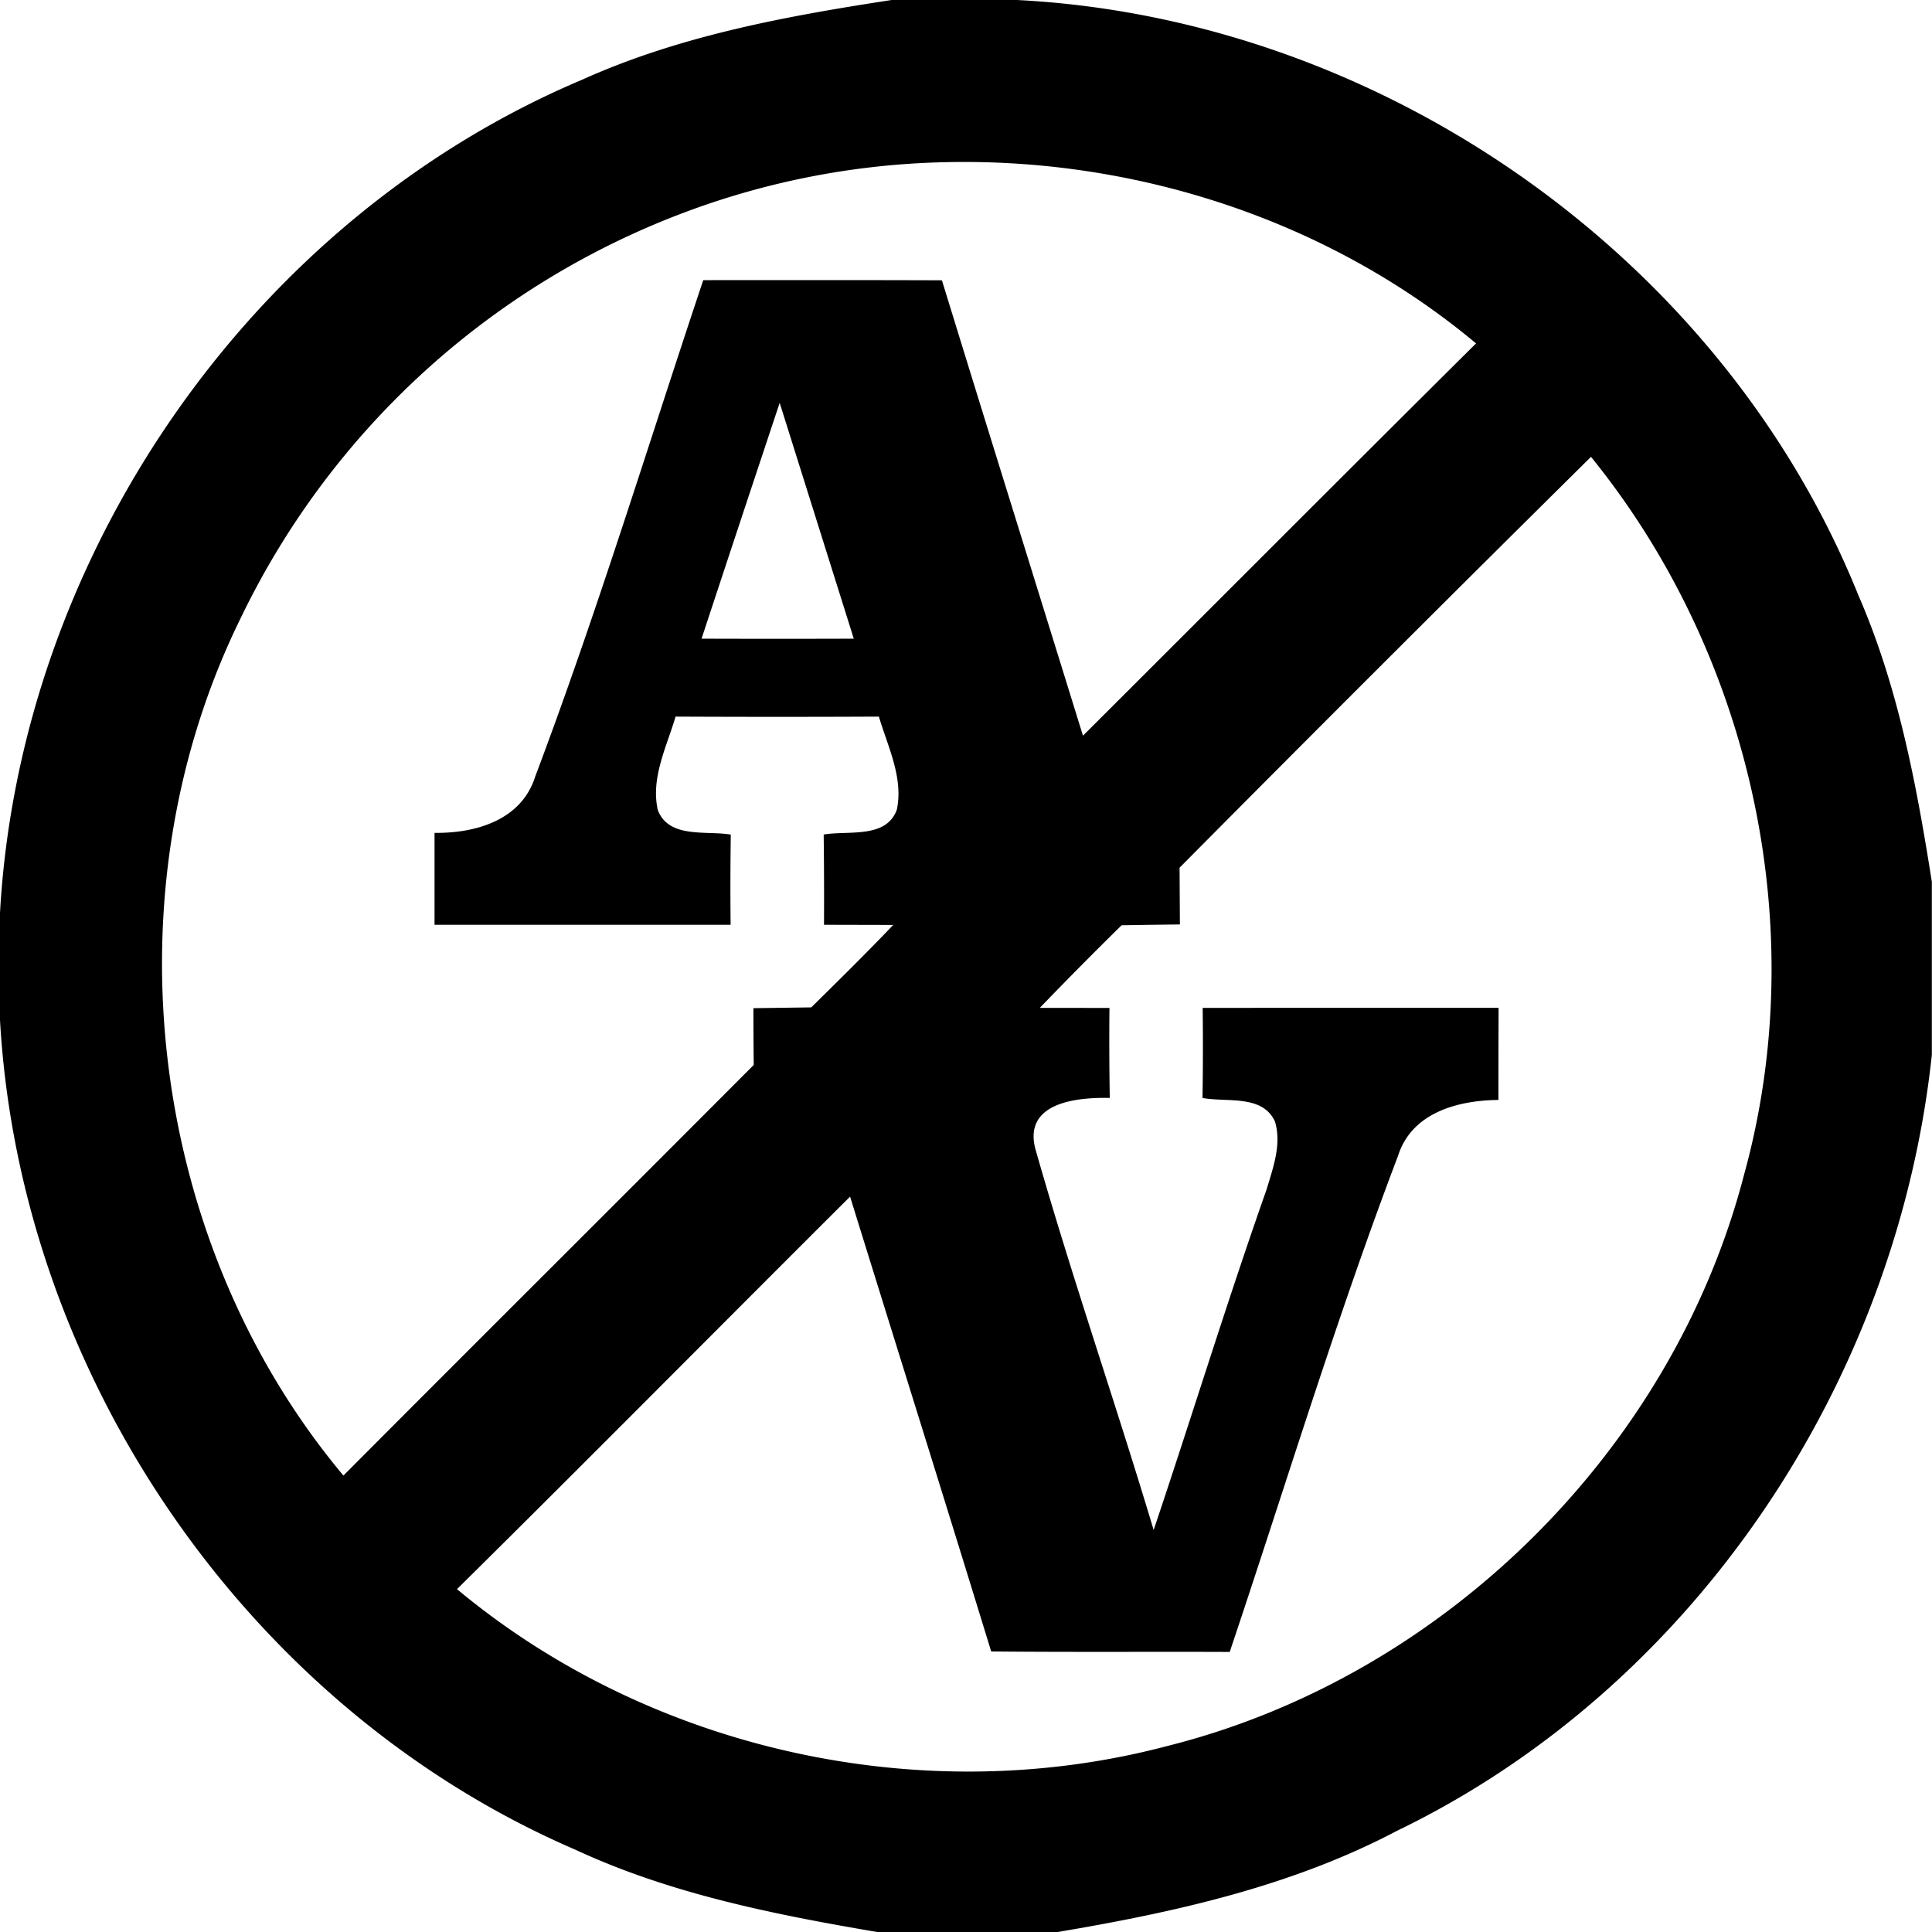
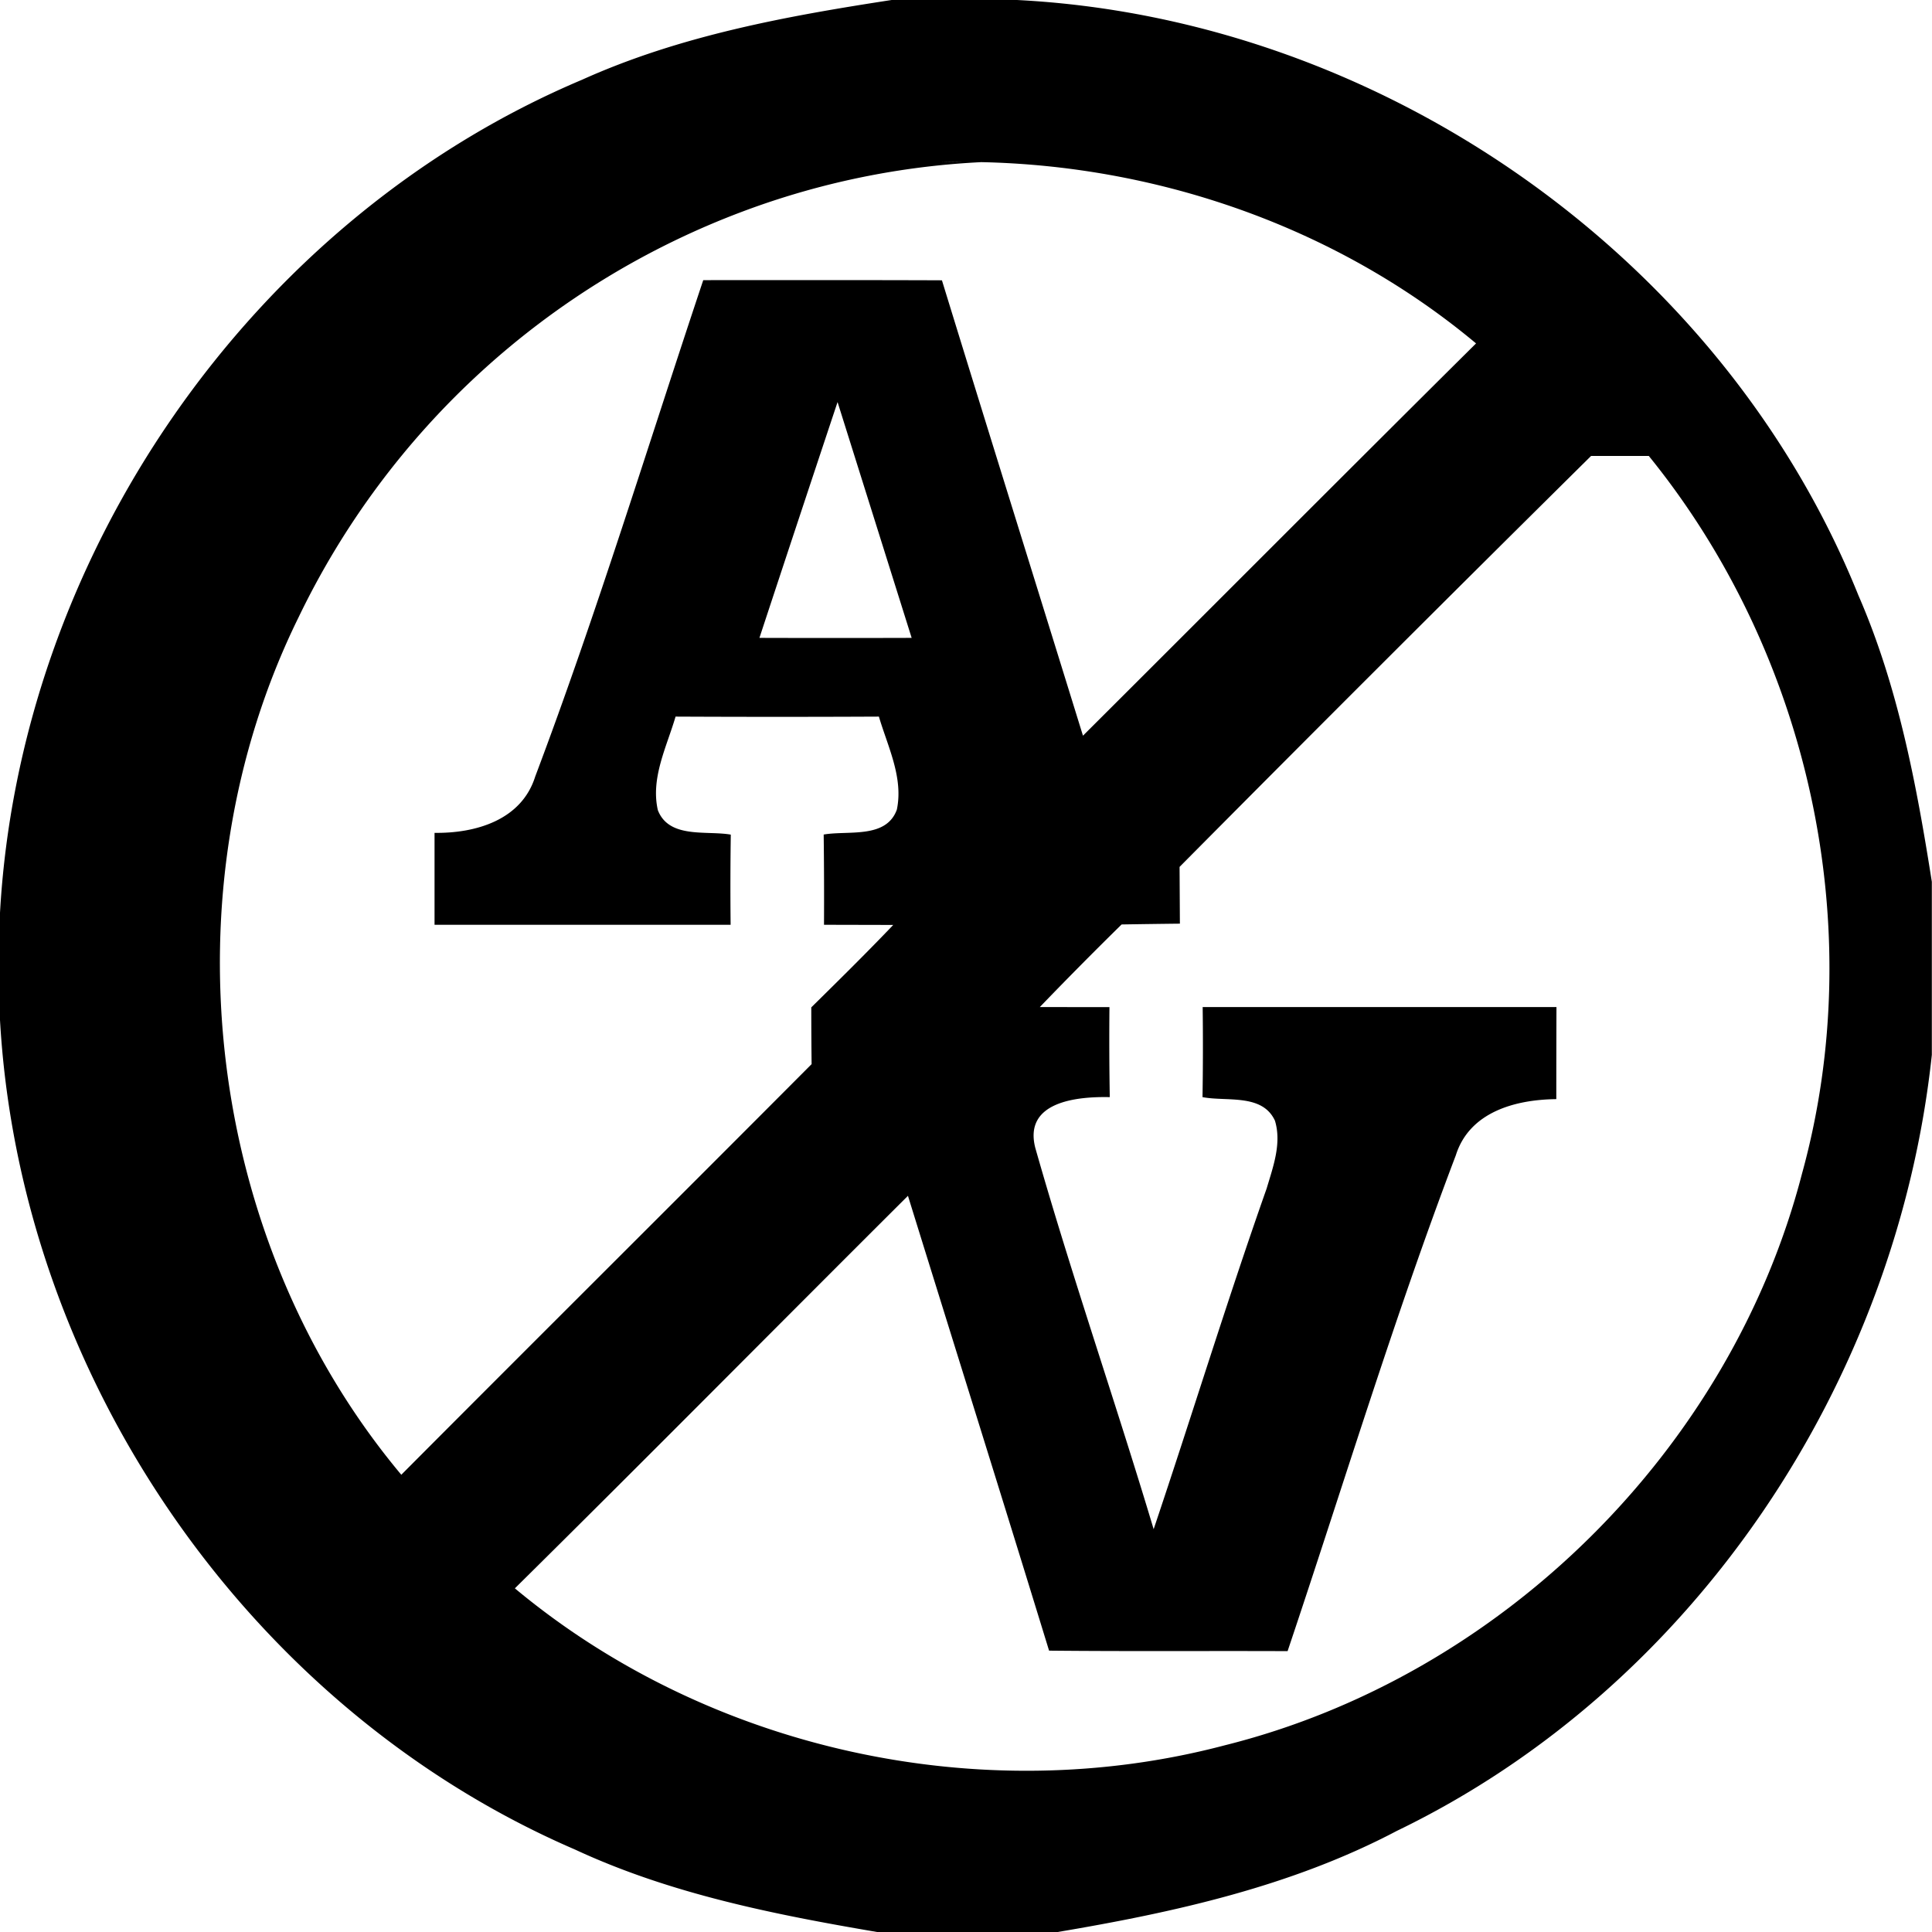
<svg xmlns="http://www.w3.org/2000/svg" width="24" height="24">
-   <path d="M11.076 0c-1.31.201-2.628.442-3.844.99-4.12 1.74-7 5.929-7.234 10.387v1.256c.235 4.426 3.07 8.585 7.148 10.344 1.184.55 2.47.805 3.749 1.023h2.244c1.448-.244 2.904-.566 4.213-1.256 3.7-1.787 6.212-5.582 6.646-9.64v-2.15c-.191-1.212-.42-2.429-.912-3.558C21.393 3.19 17.153.23 12.633 0zm.615 2.016c2.388-.067 4.802.71 6.645 2.25-1.632 1.62-3.255 3.25-4.883 4.873-.583-1.885-1.172-3.769-1.752-5.657-.988-.004-1.975-.002-2.963-.002h-.002c-.689 2.06-1.322 4.138-2.088 6.168-.17.54-.74.705-1.25.698v1.142h3.678q-.006-.56.002-1.12c-.302-.053-.767.054-.906-.304-.091-.4.11-.786.22-1.162q1.265.006 2.526 0c.11.373.306.757.223 1.155-.132.366-.605.257-.909.31q.007.56.004 1.121l.86.002c-.332.348-.676.687-1.018 1.024l-.719.01q0 .353.004.705c-1.697 1.704-3.4 3.397-5.097 5.101-2.438-2.913-2.953-7.25-1.274-10.656a10.03 10.03 0 0 1 5.516-5.037 9.8 9.8 0 0 1 3.183-.621m-2.005 2.99.92 2.928q-.945.003-1.891 0 .483-1.466.97-2.928m10.078.668c1.994 2.457 2.747 5.862 1.902 8.92-.889 3.426-3.737 6.24-7.17 7.097-3.03.8-6.41.057-8.818-1.95 1.636-1.617 3.253-3.252 4.883-4.876.584 1.883 1.175 3.766 1.753 5.65.988.01 1.974.002 2.963.006.691-2.055 1.32-4.134 2.09-6.16.17-.54.743-.692 1.248-.697q0-.573.002-1.144H14.94q.007.56-.002 1.119c.302.058.743-.047.9.293.085.282-.023.572-.103.841-.494 1.401-.93 2.825-1.404 4.233-.474-1.583-1.019-3.15-1.47-4.736-.149-.578.523-.64.925-.631a42 42 0 0 1-.004-1.118l-.865-.001a52 52 0 0 1 1.016-1.026q.36-.006.724-.01l-.004-.705a769 769 0 0 1 5.112-5.105" />
+   <path d="M11.076 0c-1.31.201-2.628.442-3.844.99-4.12 1.74-7 5.929-7.234 10.387v1.256c.235 4.426 3.07 8.585 7.148 10.344 1.184.55 2.47.805 3.749 1.023h2.244c1.448-.244 2.904-.566 4.213-1.256 3.7-1.787 6.212-5.582 6.646-9.64v-2.15c-.191-1.212-.42-2.429-.912-3.558C21.393 3.19 17.153.23 12.633 0zm.615 2.016c2.388-.067 4.802.71 6.645 2.25-1.632 1.62-3.255 3.25-4.883 4.873-.583-1.885-1.172-3.769-1.752-5.657-.988-.004-1.975-.002-2.963-.002h-.002c-.689 2.06-1.322 4.138-2.088 6.168-.17.54-.74.705-1.25.698v1.142h3.678q-.006-.56.002-1.12c-.302-.053-.767.054-.906-.304-.091-.4.11-.786.22-1.162q1.265.006 2.526 0c.11.373.306.757.223 1.155-.132.366-.605.257-.909.31q.007.56.004 1.121l.86.002c-.332.348-.676.687-1.018 1.024q0 .353.004.705c-1.697 1.704-3.4 3.397-5.097 5.101-2.438-2.913-2.953-7.25-1.274-10.656a10.03 10.03 0 0 1 5.516-5.037 9.8 9.8 0 0 1 3.183-.621m-2.005 2.99.92 2.928q-.945.003-1.891 0 .483-1.466.97-2.928m10.078.668c1.994 2.457 2.747 5.862 1.902 8.92-.889 3.426-3.737 6.24-7.17 7.097-3.03.8-6.41.057-8.818-1.95 1.636-1.617 3.253-3.252 4.883-4.876.584 1.883 1.175 3.766 1.753 5.65.988.01 1.974.002 2.963.006.691-2.055 1.32-4.134 2.09-6.16.17-.54.743-.692 1.248-.697q0-.573.002-1.144H14.94q.007.56-.002 1.119c.302.058.743-.047.9.293.085.282-.023.572-.103.841-.494 1.401-.93 2.825-1.404 4.233-.474-1.583-1.019-3.15-1.47-4.736-.149-.578.523-.64.925-.631a42 42 0 0 1-.004-1.118l-.865-.001a52 52 0 0 1 1.016-1.026q.36-.006.724-.01l-.004-.705a769 769 0 0 1 5.112-5.105" />
</svg>